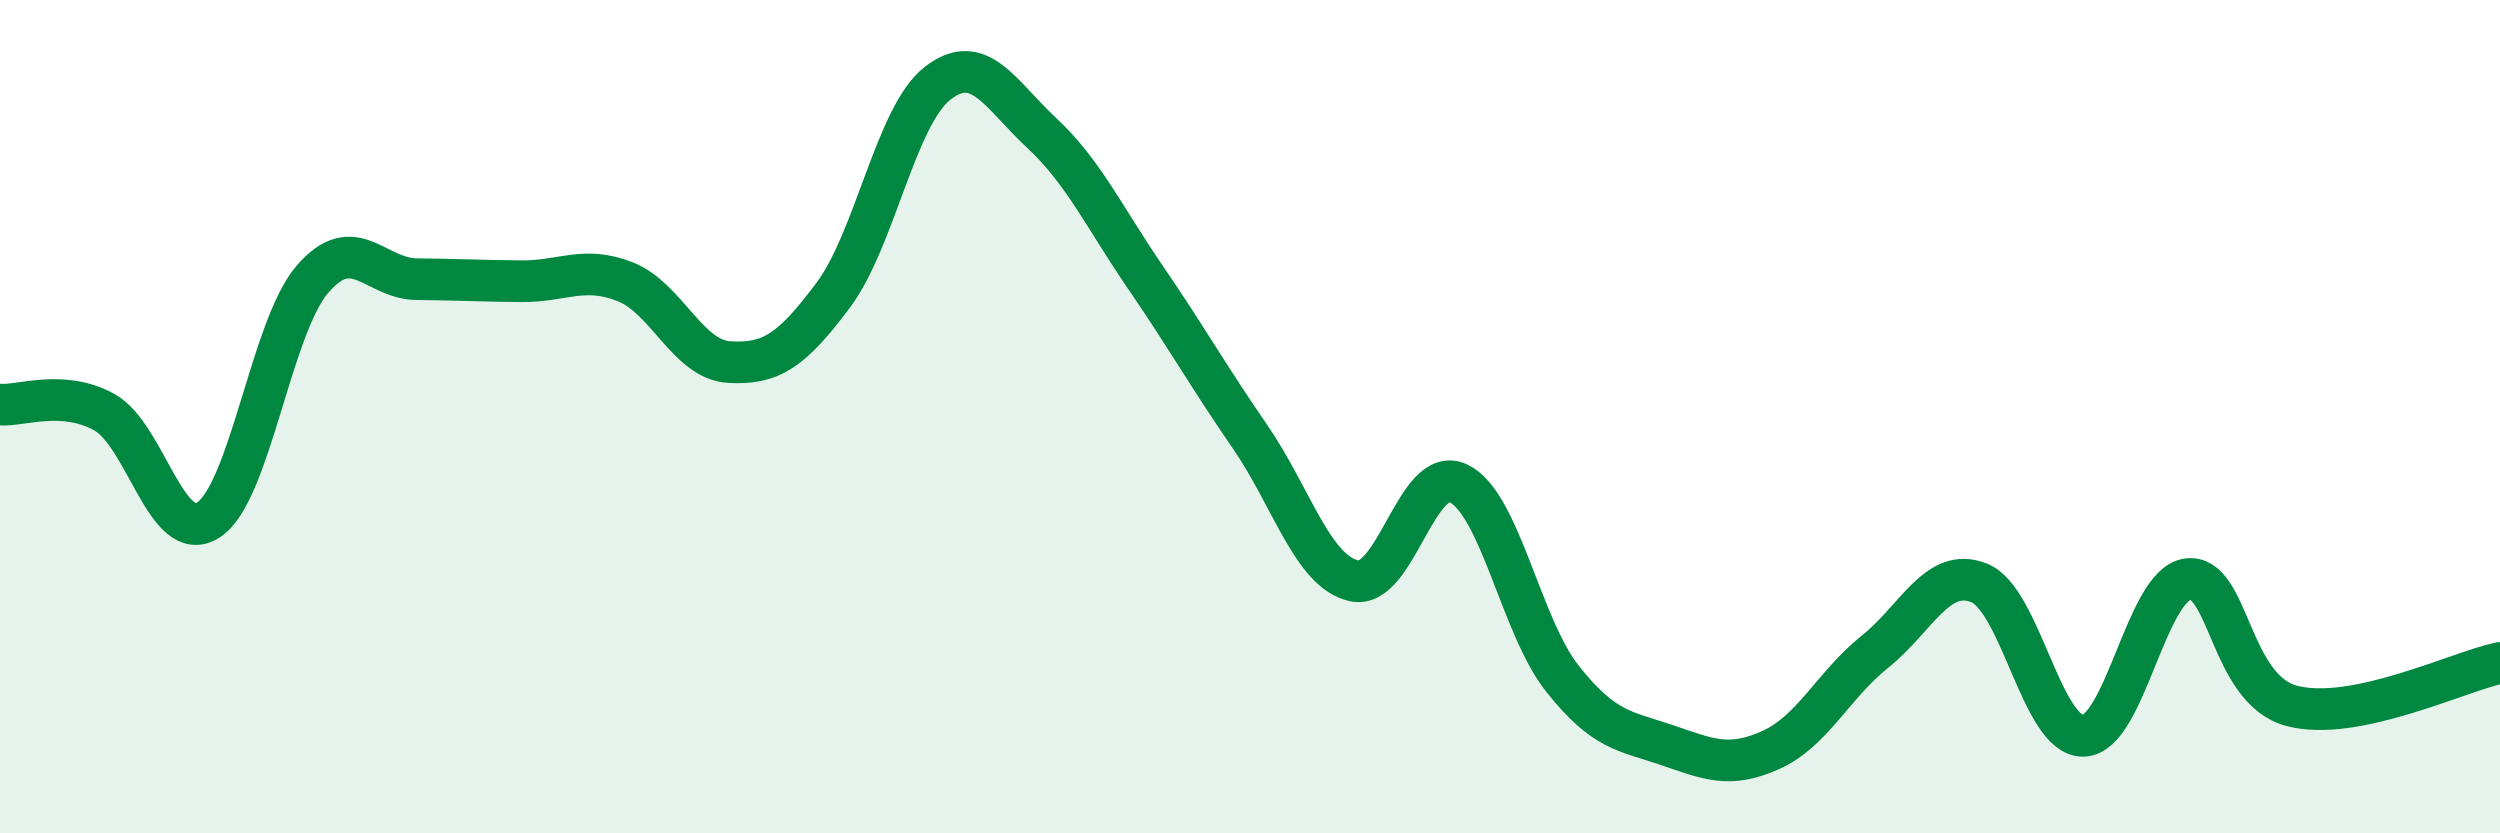
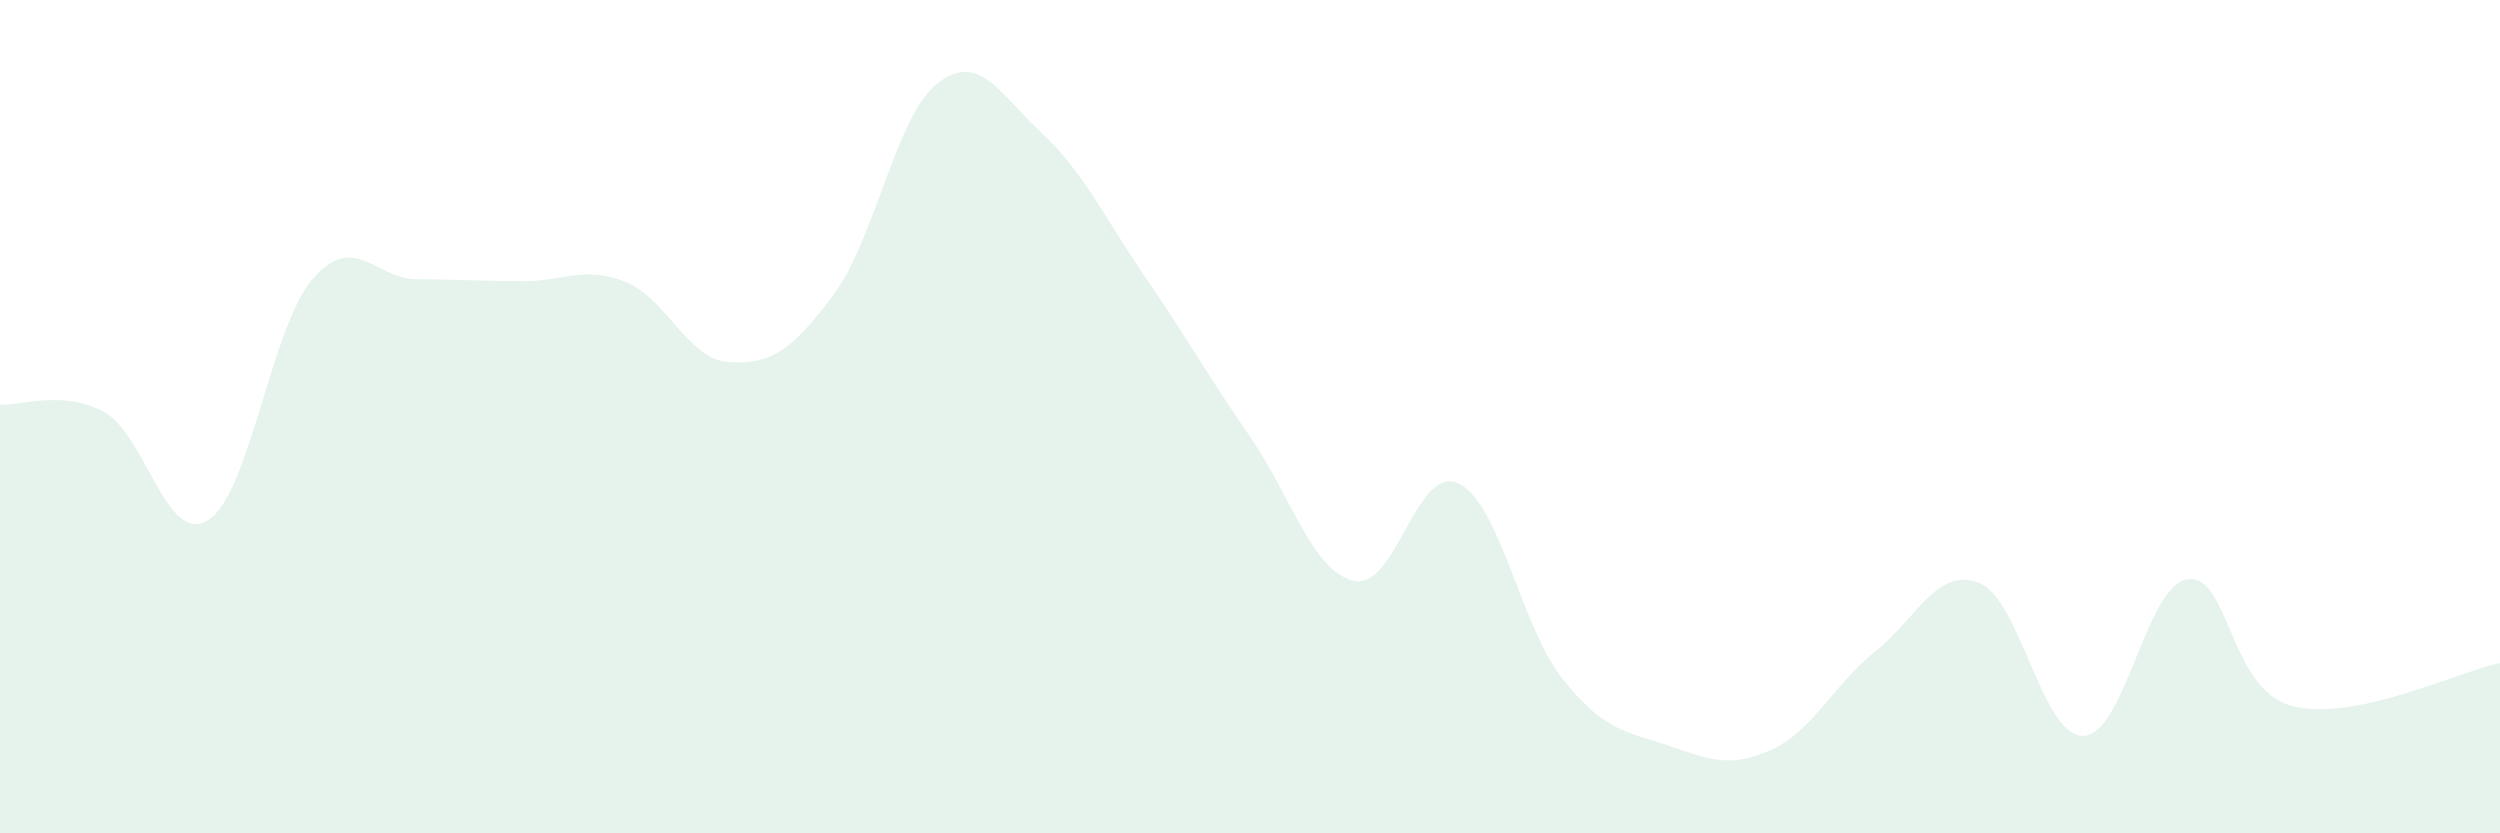
<svg xmlns="http://www.w3.org/2000/svg" width="60" height="20" viewBox="0 0 60 20">
  <path d="M 0,9.71 C 0.5,9.75 1.5,9.34 2.5,9.89 C 3.5,10.44 4,13.12 5,12.48 C 6,11.84 6.5,7.86 7.5,6.7 C 8.5,5.54 9,6.69 10,6.7 C 11,6.71 11.5,6.74 12.5,6.75 C 13.5,6.76 14,6.37 15,6.76 C 16,7.15 16.5,8.63 17.5,8.69 C 18.5,8.75 19,8.42 20,7.08 C 21,5.74 21.5,2.78 22.5,2 C 23.5,1.22 24,2.26 25,3.19 C 26,4.12 26.5,5.21 27.5,6.67 C 28.5,8.13 29,9.03 30,10.48 C 31,11.93 31.5,13.72 32.5,13.94 C 33.5,14.16 34,11.13 35,11.6 C 36,12.07 36.5,15.03 37.5,16.29 C 38.5,17.55 39,17.54 40,17.88 C 41,18.22 41.5,18.45 42.5,18 C 43.5,17.55 44,16.44 45,15.64 C 46,14.84 46.5,13.59 47.5,13.99 C 48.5,14.39 49,17.68 50,17.66 C 51,17.64 51.5,14.04 52.5,13.9 C 53.5,13.76 53.5,16.54 55,16.94 C 56.5,17.34 59,16.12 60,15.91L60 20L0 20Z" fill="#008740" opacity="0.1" stroke-linecap="round" stroke-linejoin="round" />
-   <path d="M 0,9.71 C 0.5,9.75 1.5,9.34 2.5,9.89 C 3.5,10.44 4,13.12 5,12.48 C 6,11.84 6.5,7.86 7.5,6.7 C 8.5,5.54 9,6.69 10,6.7 C 11,6.71 11.5,6.74 12.5,6.75 C 13.5,6.76 14,6.37 15,6.76 C 16,7.15 16.5,8.63 17.5,8.69 C 18.5,8.75 19,8.42 20,7.08 C 21,5.74 21.5,2.78 22.5,2 C 23.5,1.22 24,2.26 25,3.19 C 26,4.12 26.5,5.21 27.5,6.67 C 28.5,8.13 29,9.03 30,10.48 C 31,11.93 31.5,13.72 32.5,13.94 C 33.5,14.16 34,11.13 35,11.6 C 36,12.07 36.5,15.03 37.5,16.29 C 38.5,17.55 39,17.54 40,17.88 C 41,18.22 41.5,18.45 42.5,18 C 43.5,17.55 44,16.44 45,15.64 C 46,14.84 46.5,13.59 47.5,13.99 C 48.5,14.39 49,17.68 50,17.66 C 51,17.64 51.5,14.04 52.5,13.9 C 53.5,13.76 53.5,16.54 55,16.94 C 56.5,17.34 59,16.12 60,15.91" stroke="#008740" stroke-width="1" fill="none" stroke-linecap="round" stroke-linejoin="round" />
</svg>